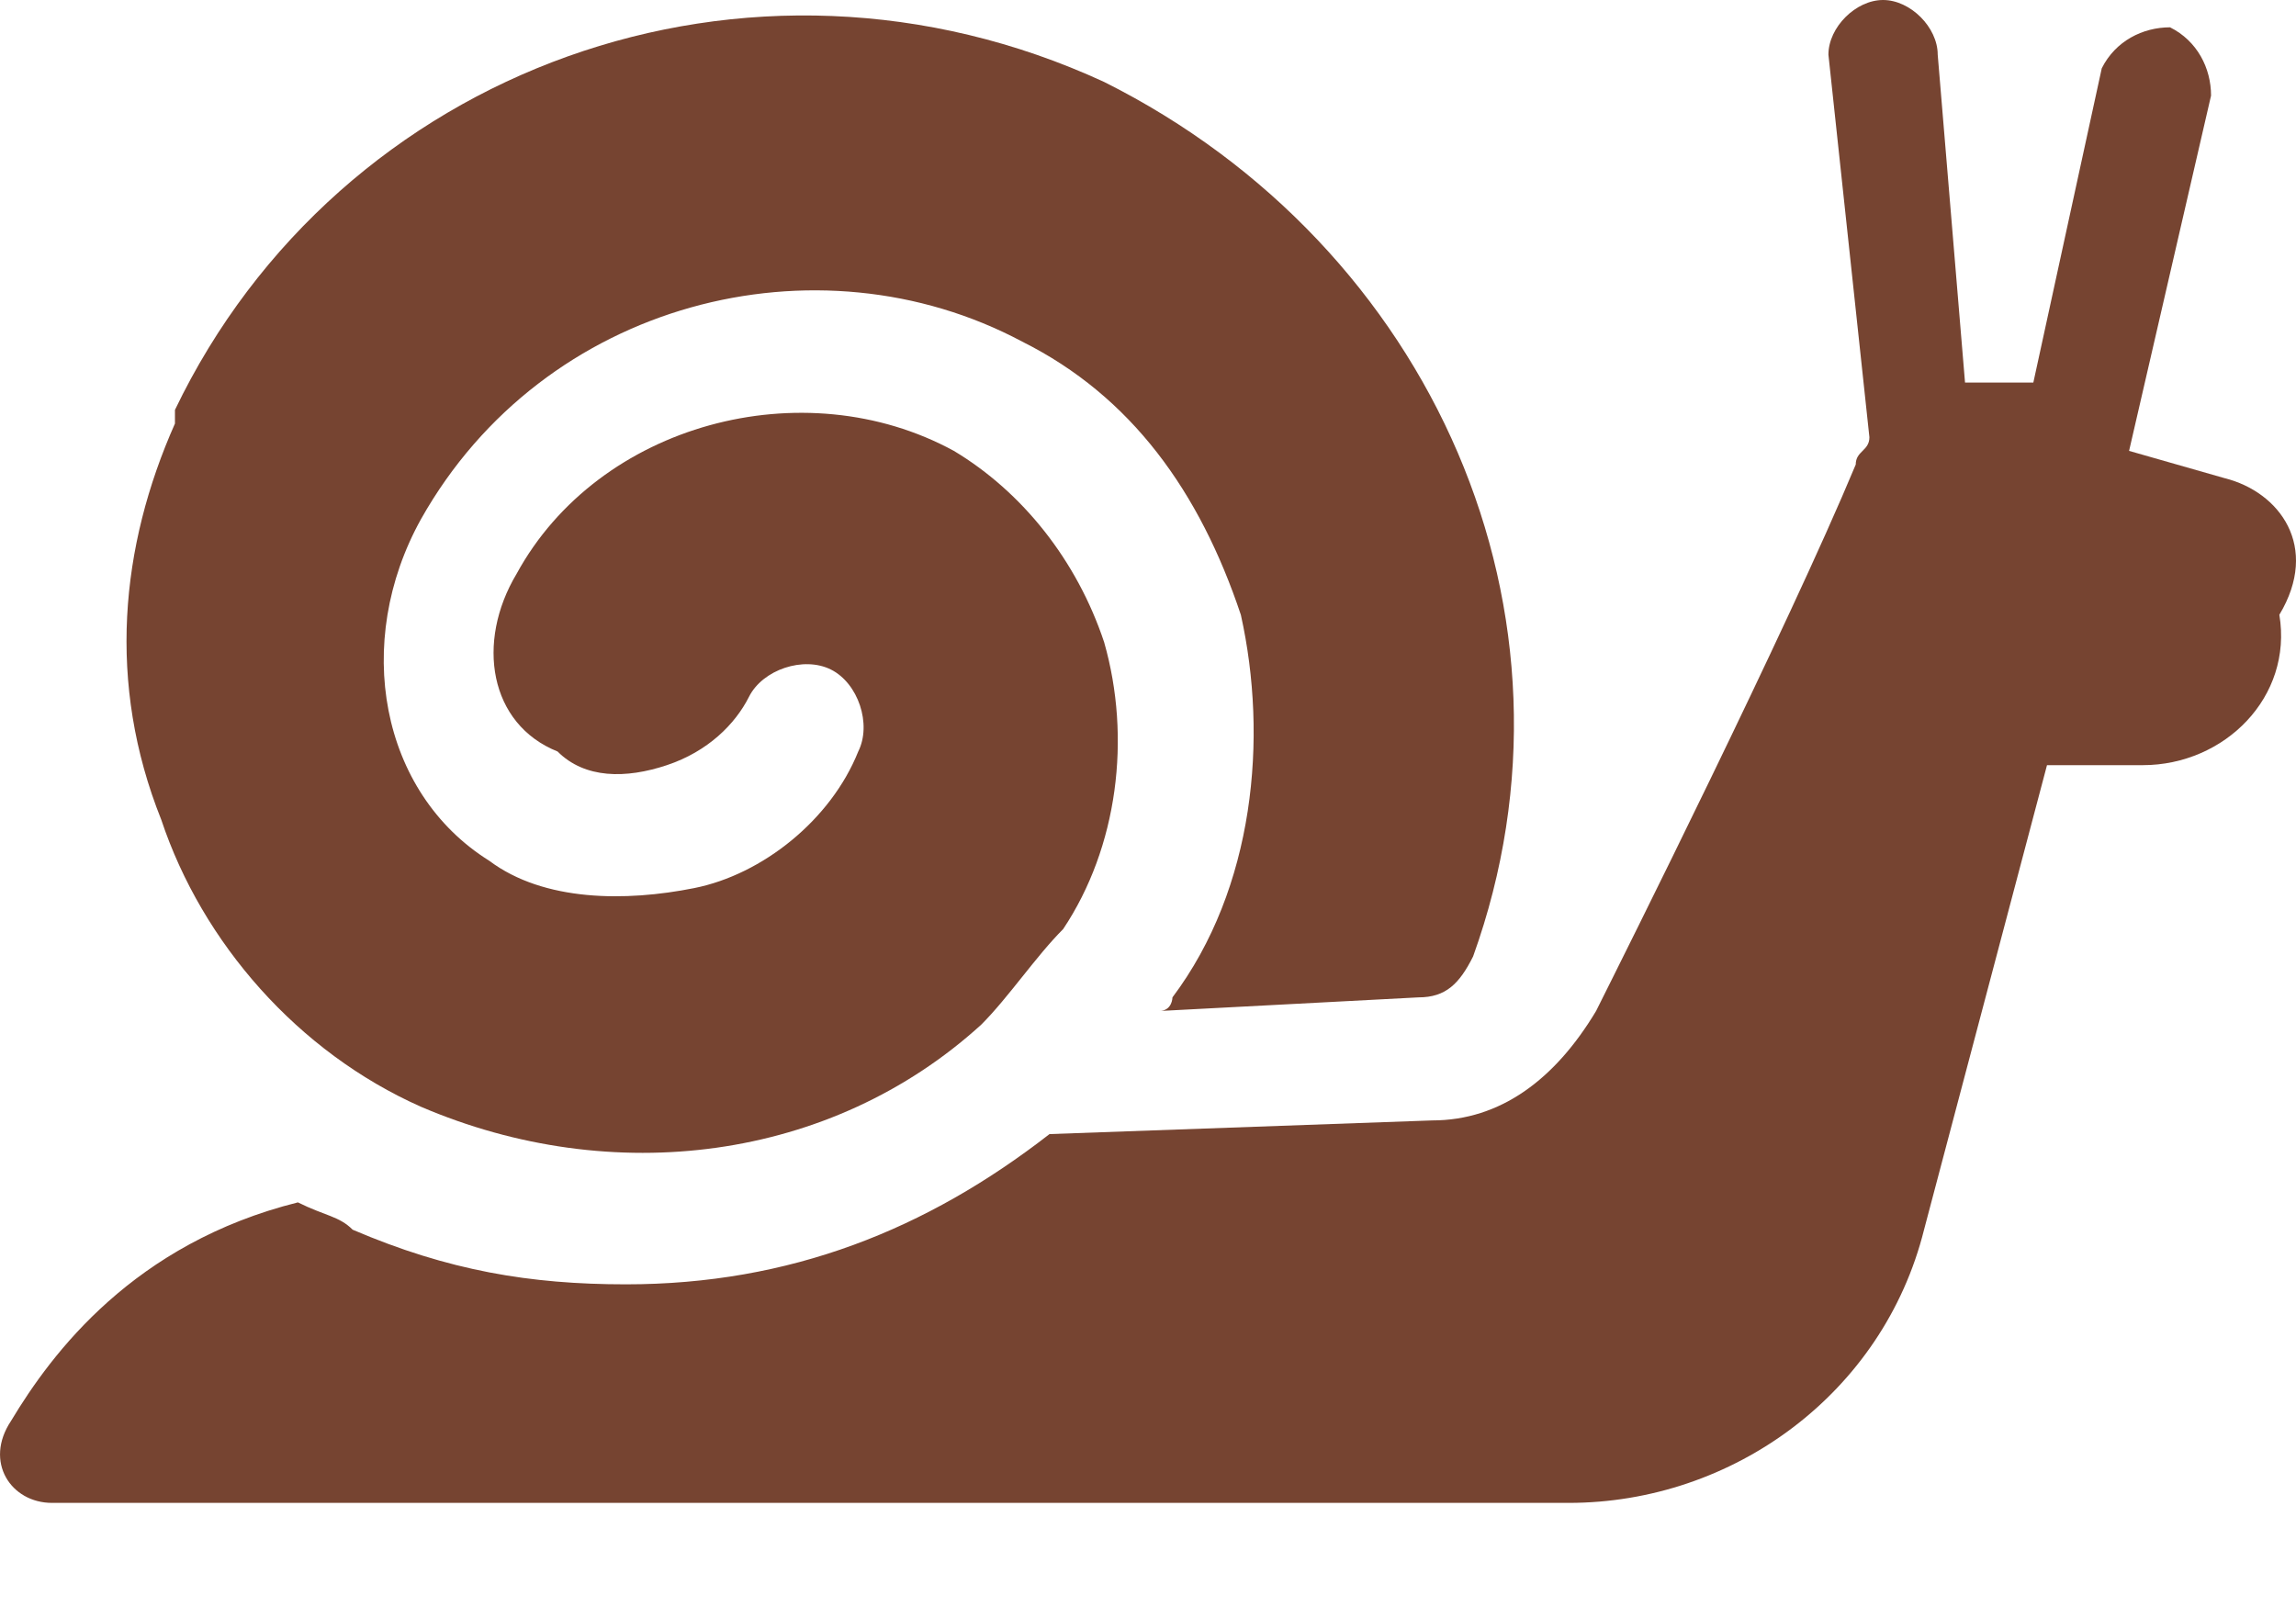
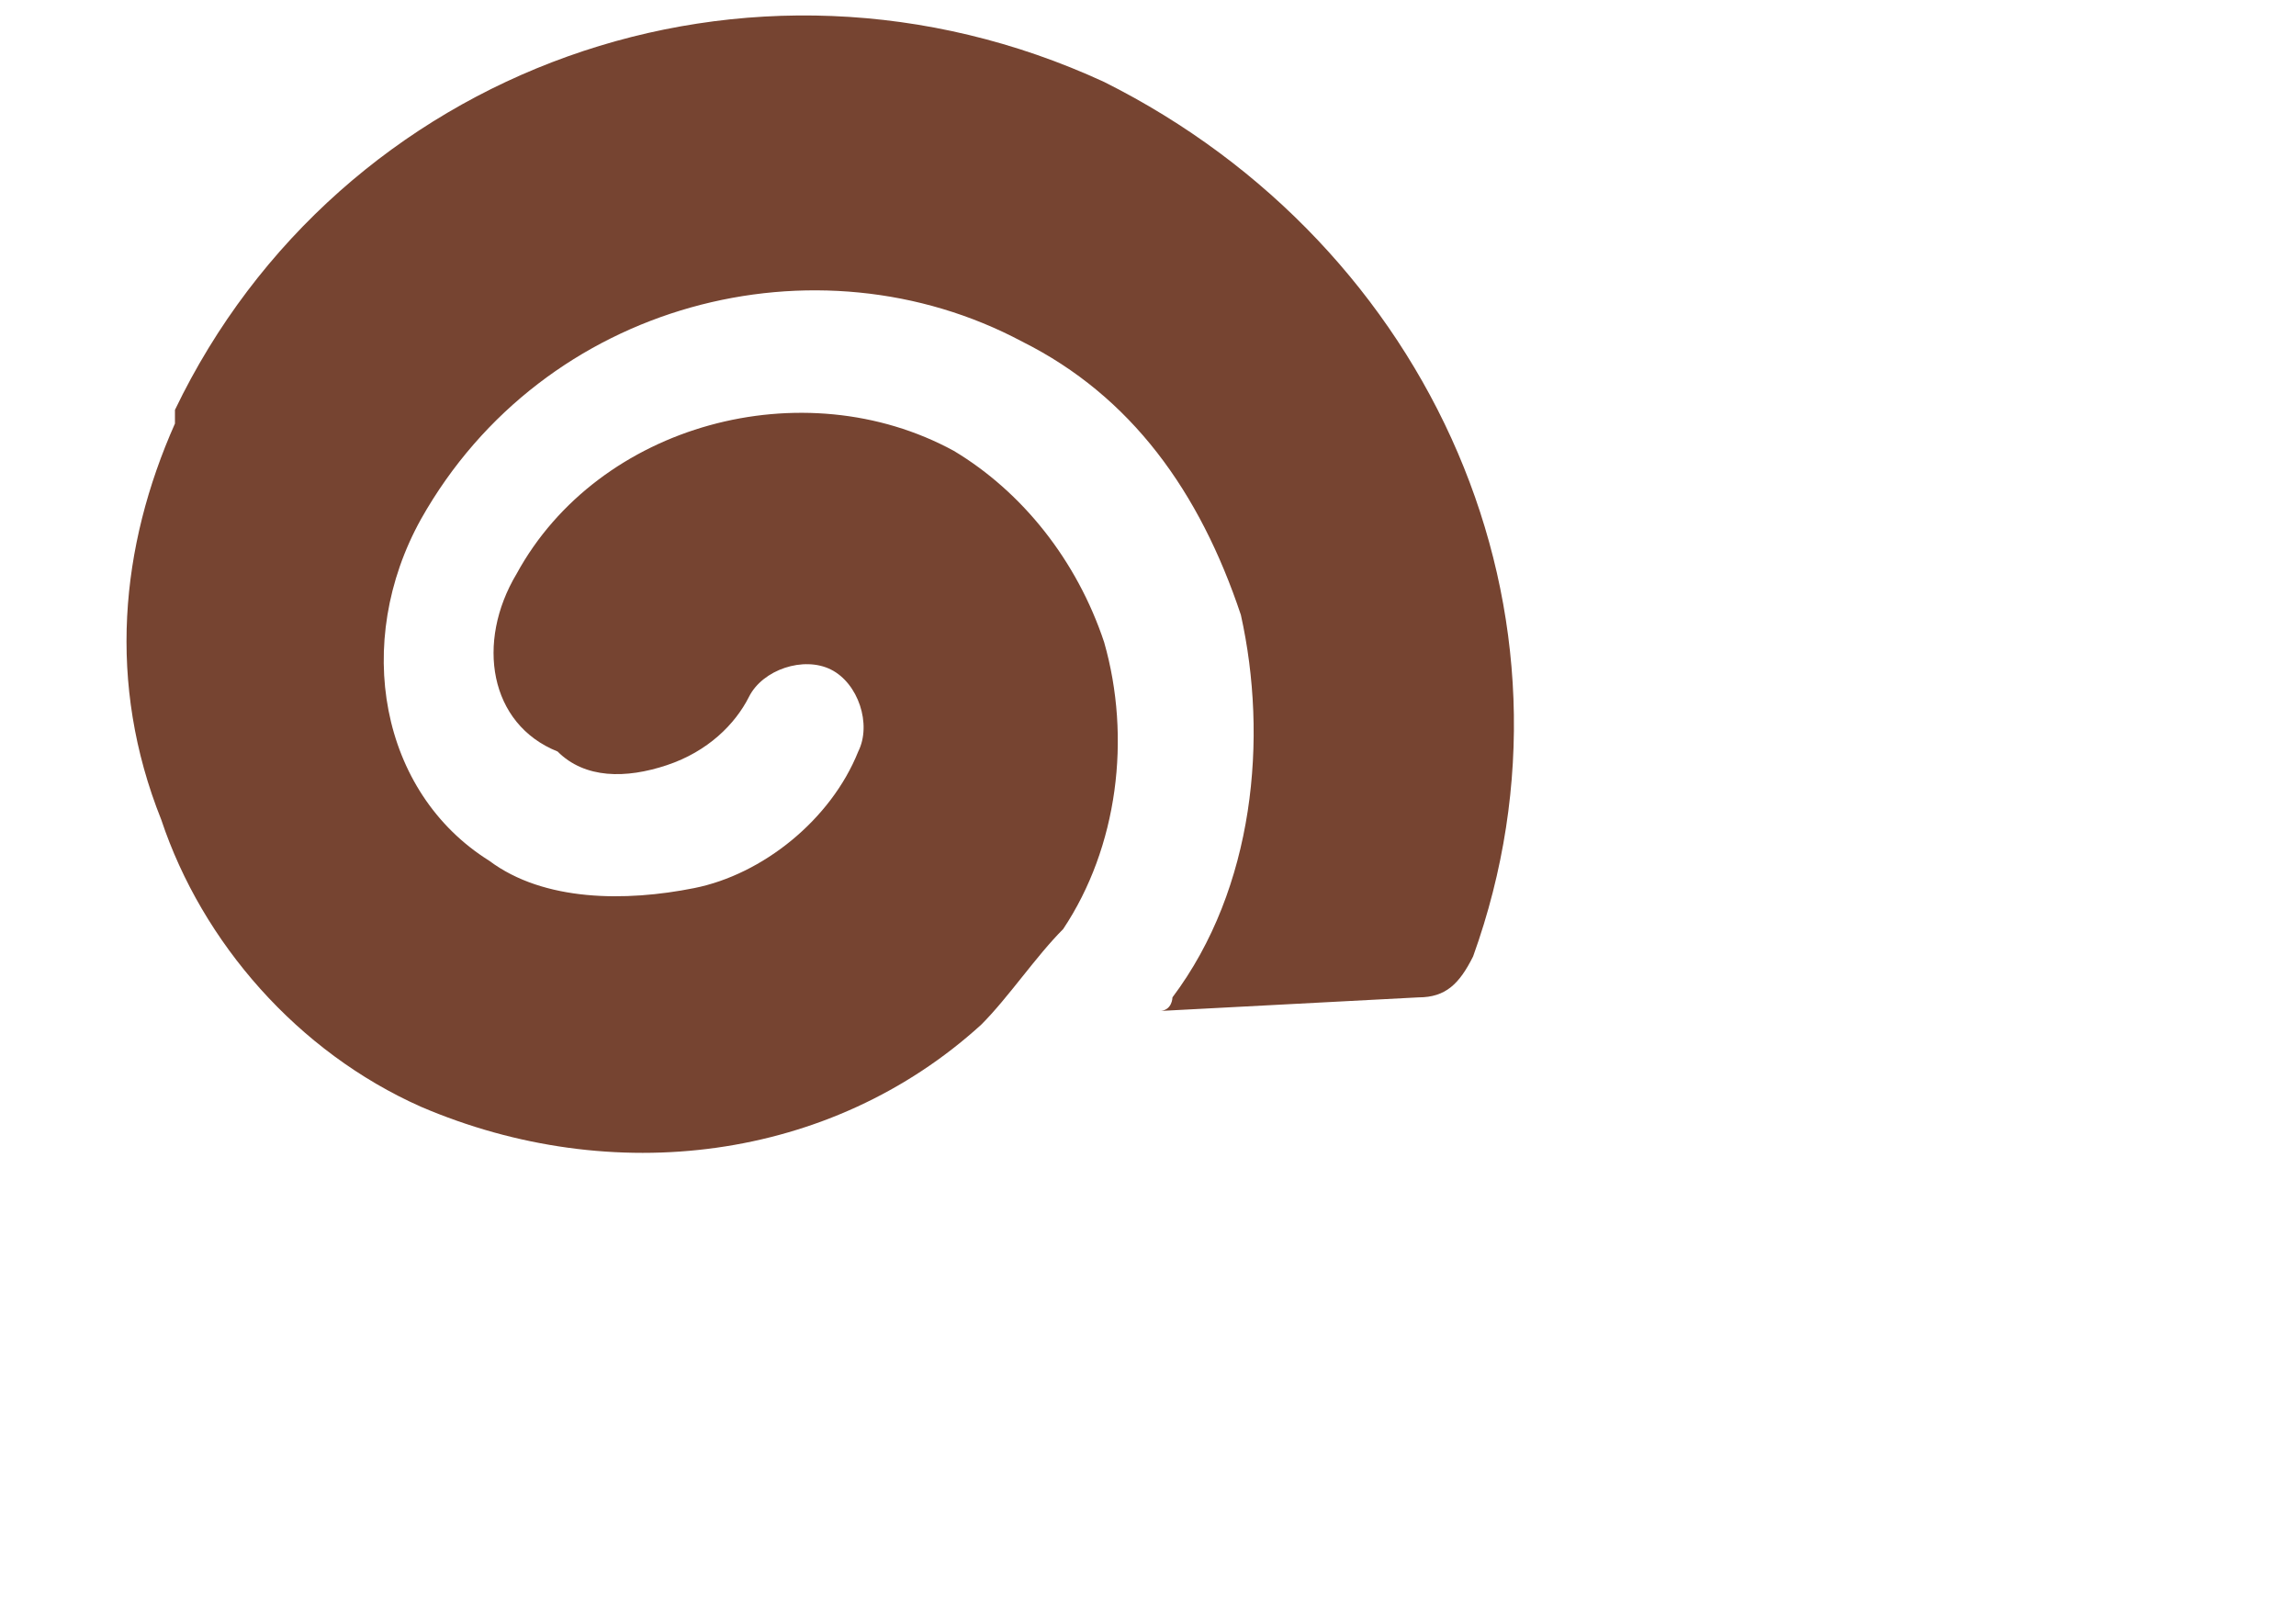
<svg xmlns="http://www.w3.org/2000/svg" width="20" height="14" viewBox="0 0 20 14" fill="none">
  <path d="M3.667 9.642C5.333 10.356 7.238 10.118 8.547 8.927C8.785 8.689 9.023 8.332 9.261 8.094C9.737 7.38 9.856 6.428 9.618 5.595C9.38 4.88 8.904 4.285 8.309 3.928C7 3.214 5.214 3.69 4.5 4.999C4.143 5.595 4.262 6.309 4.857 6.547C5.095 6.785 5.452 6.785 5.809 6.666C6.166 6.547 6.404 6.309 6.524 6.071C6.643 5.833 7 5.714 7.238 5.833C7.476 5.952 7.595 6.309 7.476 6.547C7.238 7.142 6.643 7.618 6.047 7.737C5.452 7.856 4.738 7.856 4.262 7.499C3.31 6.904 3.072 5.595 3.667 4.523C4.738 2.619 7.119 2.024 8.904 2.976C9.856 3.452 10.451 4.285 10.809 5.357C11.047 6.428 10.928 7.737 10.213 8.689C10.213 8.689 10.213 8.808 10.094 8.808L12.356 8.689C12.594 8.689 12.713 8.57 12.832 8.332C13.903 5.357 12.475 2.143 9.618 0.714C6.523 -0.714 2.953 0.595 1.524 3.571C1.524 3.571 1.524 3.571 1.524 3.69C1.048 4.761 0.929 5.952 1.405 7.142C1.762 8.213 2.595 9.166 3.667 9.642Z" fill="#764431" />
-   <path d="M19.379 4.166L18.546 3.928L19.26 0.833C19.26 0.595 19.141 0.357 18.903 0.238C18.665 0.238 18.427 0.357 18.308 0.595L17.712 3.333C17.593 3.333 17.474 3.333 17.355 3.333C17.236 3.333 17.236 3.333 17.117 3.333L16.879 0.476C16.879 0.238 16.641 0 16.403 0C16.165 0 15.927 0.238 15.927 0.476L16.284 3.809C16.284 3.928 16.165 3.928 16.165 4.047C15.57 5.475 14.141 8.332 13.903 8.808C13.546 9.403 13.07 9.761 12.475 9.761L9.142 9.88C8.071 10.713 6.881 11.189 5.452 11.189C4.619 11.189 3.905 11.07 3.072 10.713C2.953 10.594 2.834 10.594 2.595 10.475C1.167 10.832 0.453 11.784 0.096 12.379C-0.142 12.736 0.096 13.093 0.453 13.093H13.665C15.094 13.093 16.403 12.141 16.76 10.713L17.831 6.666H18.665C19.379 6.666 19.974 6.071 19.855 5.356C20.212 4.761 19.855 4.285 19.379 4.166Z" fill="#764431" />
</svg>